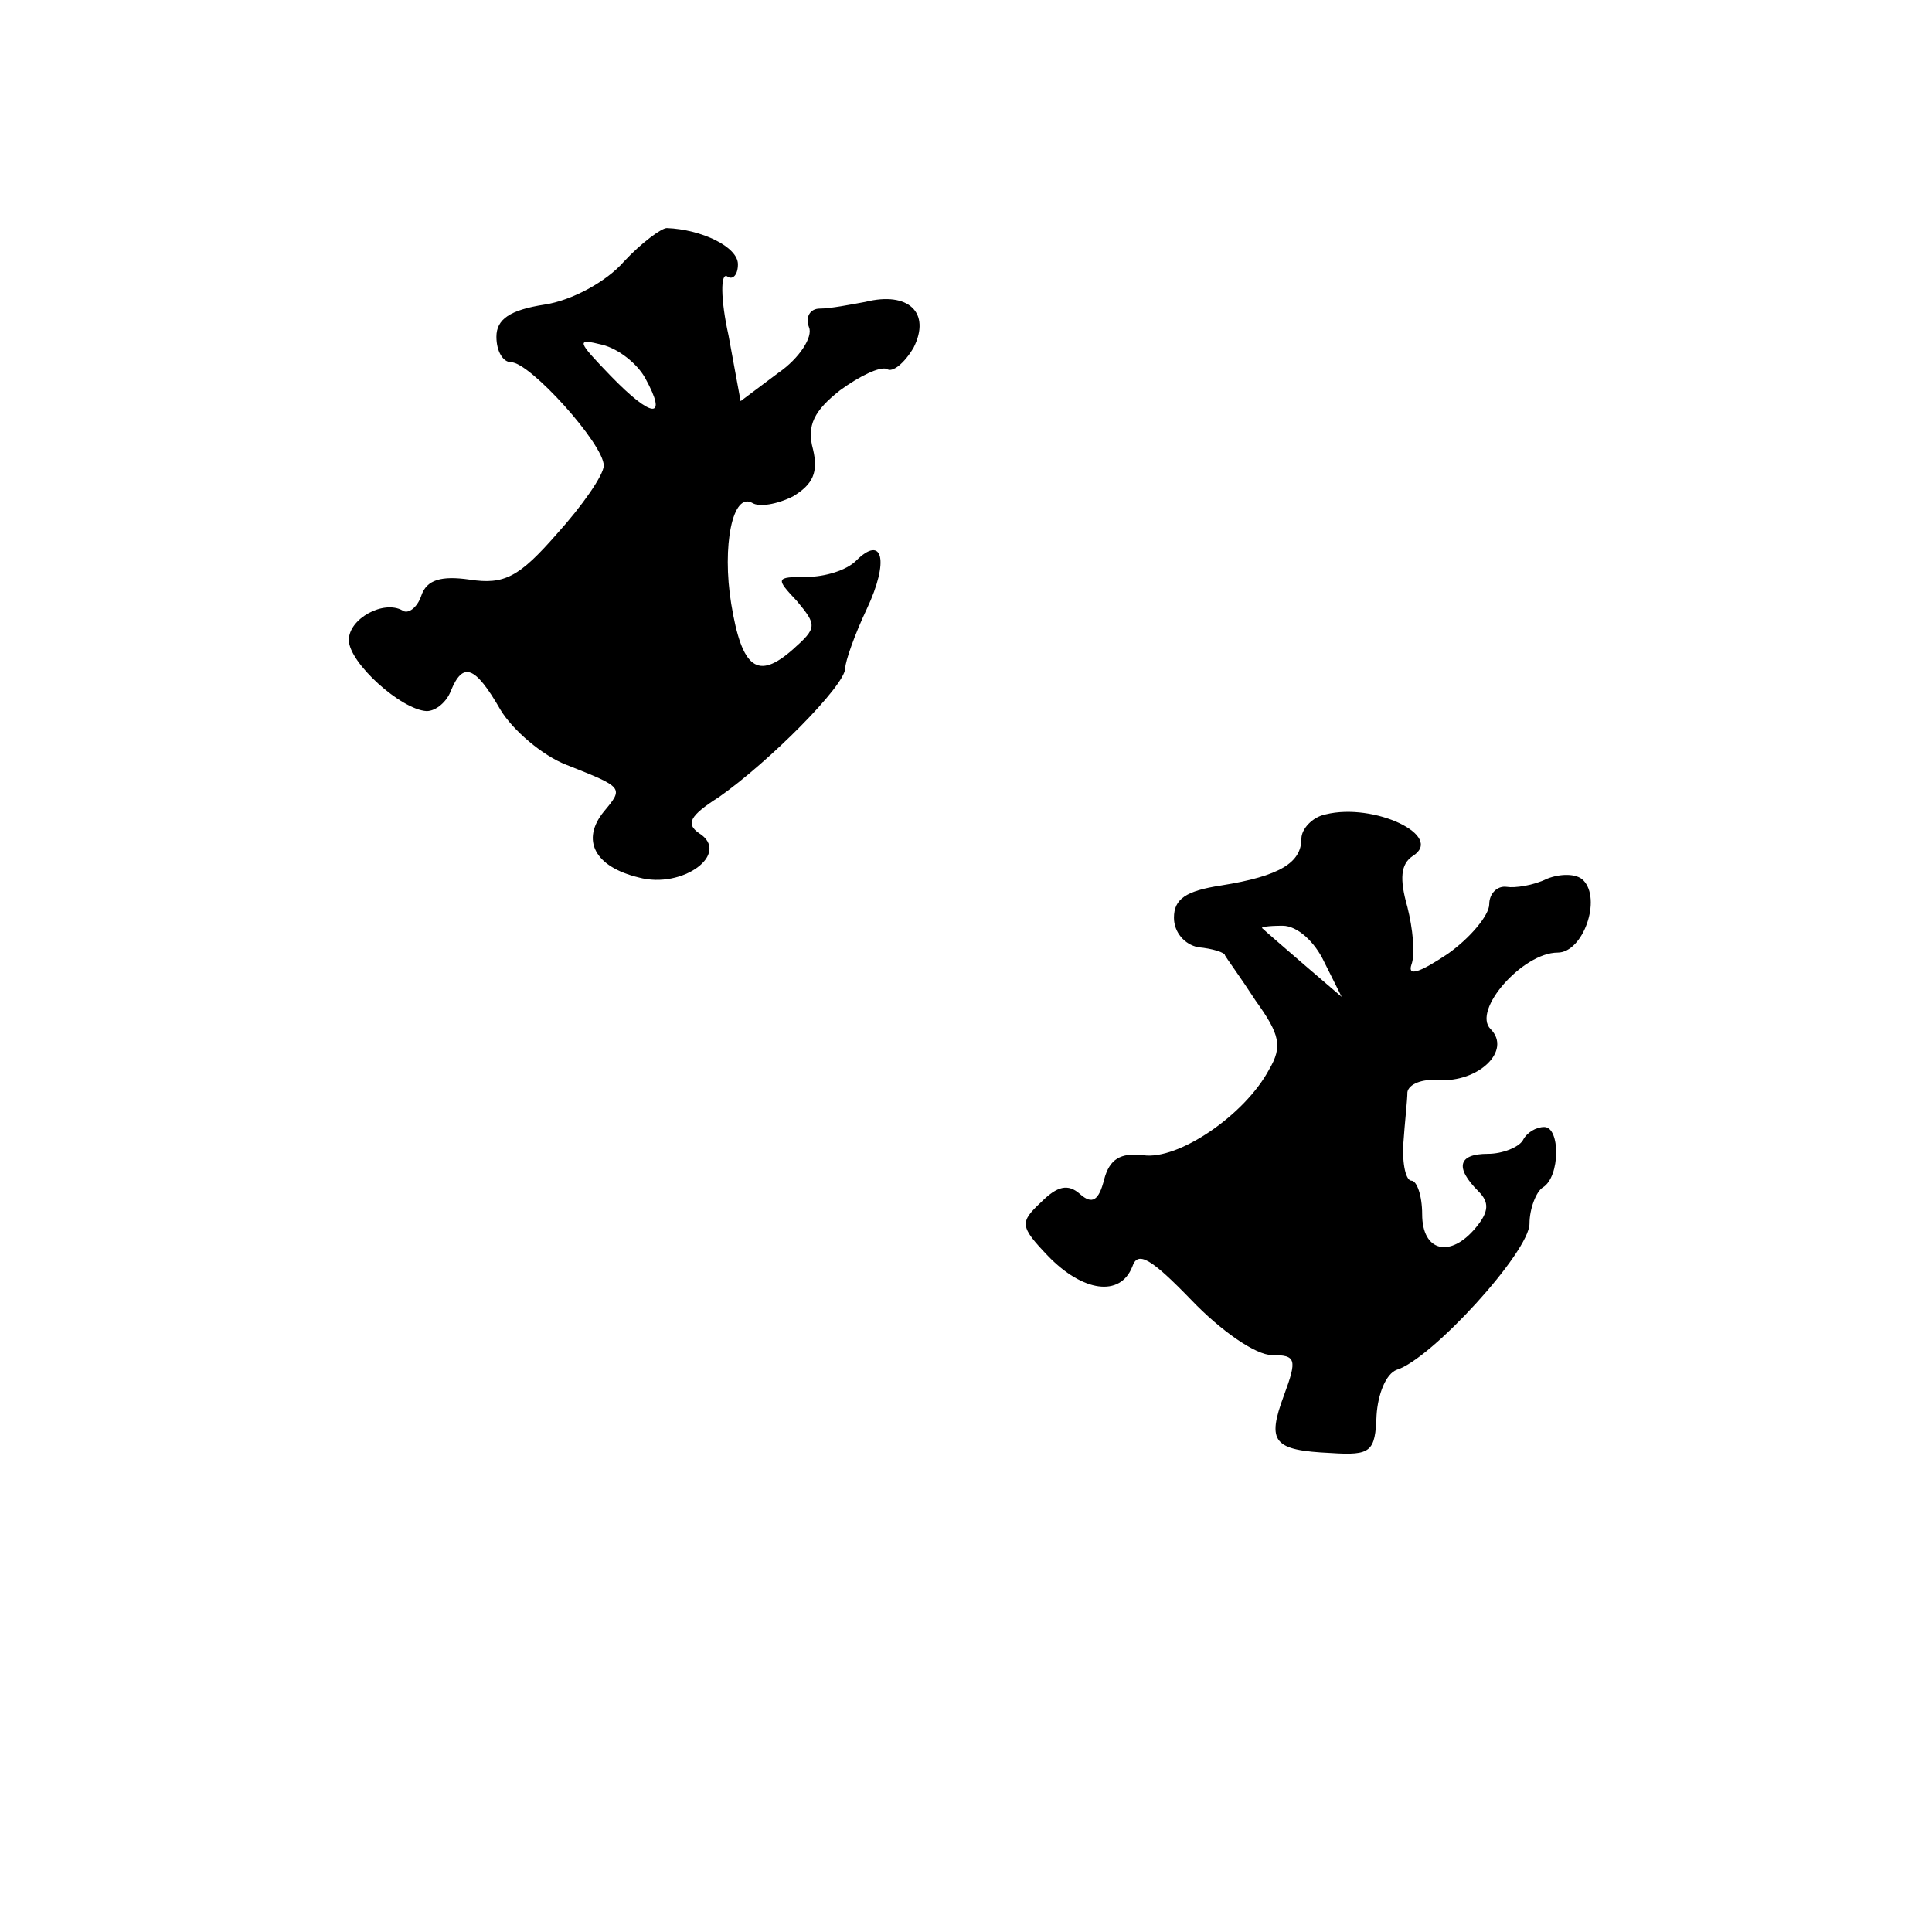
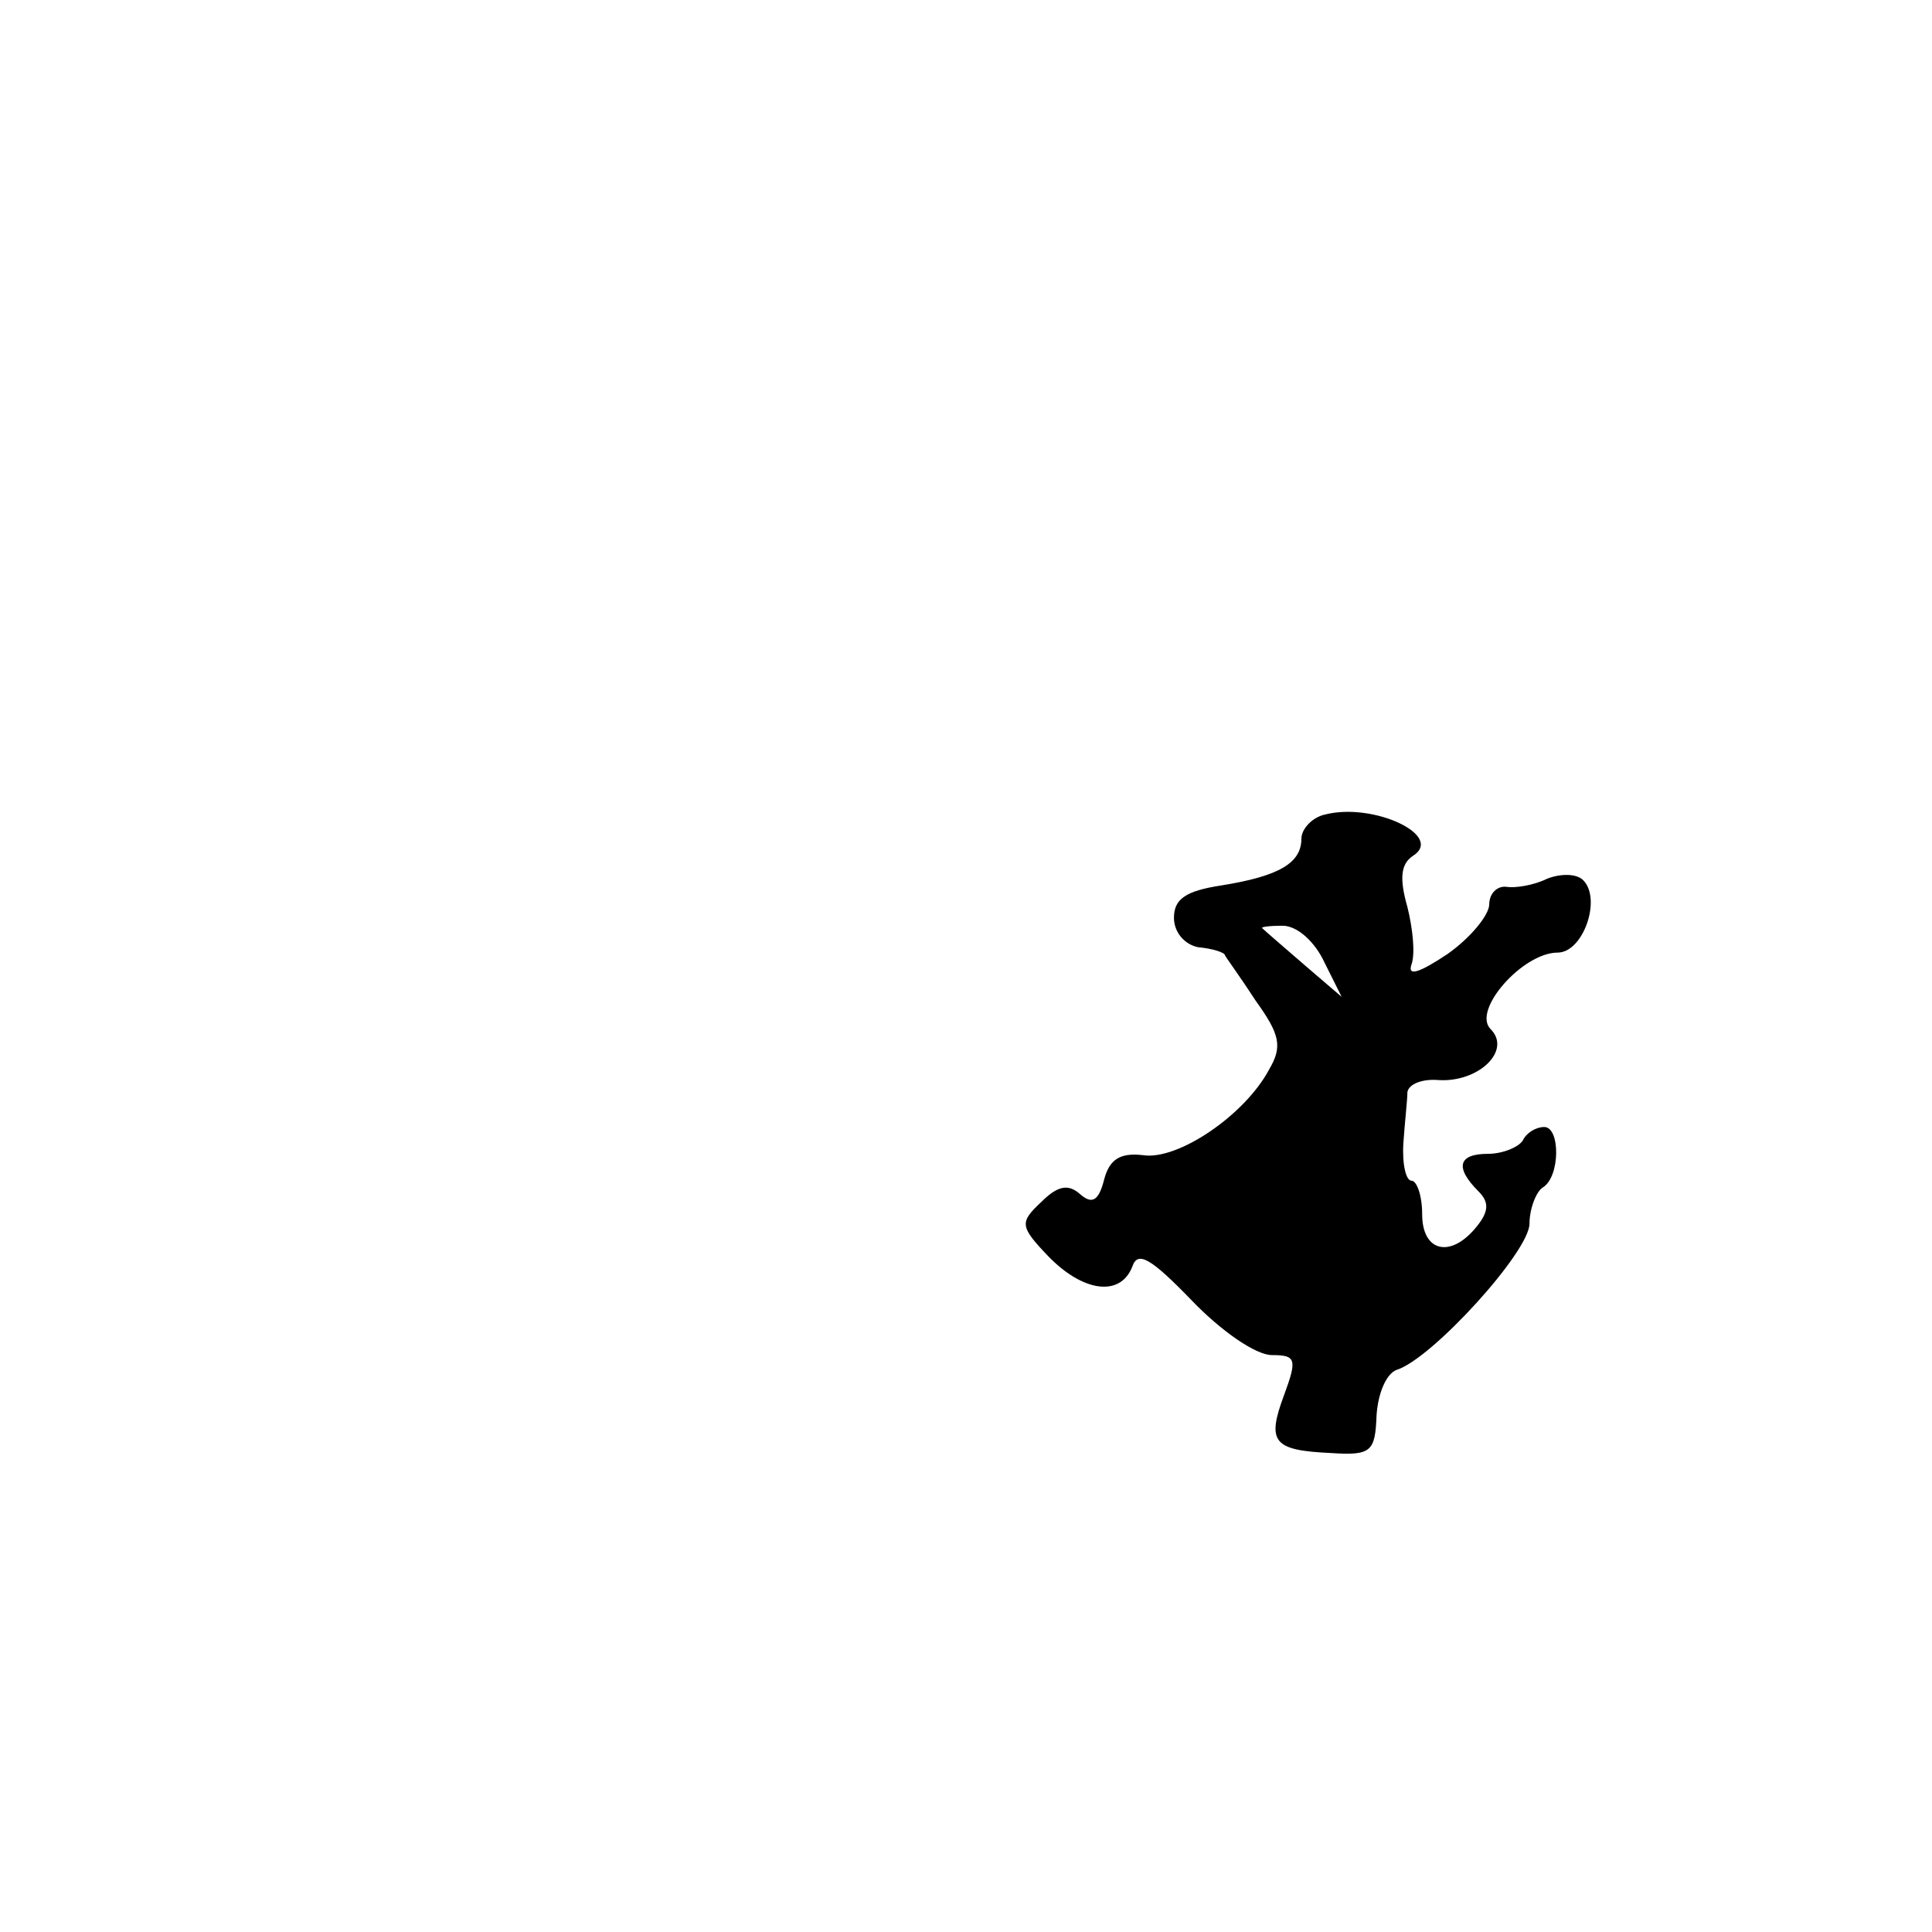
<svg xmlns="http://www.w3.org/2000/svg" version="1.0" width="144" height="144" viewBox="0 0 144 144" preserveAspectRatio="xMidYMid meet">
  <g transform="translate(0,144) scale(0.1,-0.1)" fill="#000000" stroke="none">
-     <path d="M465 1245 c-13 -15 -39 -29 -59 -32 -26 -4 -36 -11 -36 -24 0 -11 5 -19 11 -19 14 0 69 -61 69 -77 0 -7 -16 -30 -35 -51 -28 -32 -39 -38 -65 -34 -21 3 -32 0 -36 -12 -3 -9 -10 -14 -14 -11 -14 8 -40 -6 -40 -22 0 -17 39 -52 58 -53 7 0 15 7 18 15 9 22 18 19 37 -14 9 -15 31 -34 49 -41 43 -17 43 -17 28 -35 -17 -21 -7 -41 26 -49 33 -9 69 18 45 33 -10 7 -7 13 15 27 37 26 94 83 94 96 0 5 7 25 16 44 17 36 12 56 -8 36 -7 -7 -23 -12 -37 -12 -23 0 -23 -1 -7 -18 15 -18 15 -20 -3 -36 -26 -23 -38 -15 -46 34 -7 43 1 84 16 75 5 -3 18 -1 30 5 15 9 19 18 15 35 -5 18 1 29 20 44 15 11 30 18 35 16 4 -3 13 4 20 16 13 26 -4 42 -36 34 -11 -2 -26 -5 -34 -5 -7 0 -11 -6 -8 -14 3 -7 -7 -23 -23 -34 l-28 -21 -9 49 c-6 27 -6 47 -1 44 4 -3 8 1 8 9 0 13 -27 26 -53 27 -4 0 -19 -11 -32 -25z m16 -87 c17 -31 5 -30 -26 2 -25 26 -26 28 -6 23 12 -3 26 -14 32 -25z" />
    <path d="M988 833 c-10 -2 -18 -11 -18 -18 0 -18 -16 -28 -60 -35 -26 -4 -35 -10 -35 -24 0 -11 8 -20 18 -22 11 -1 20 -4 20 -6 1 -2 12 -17 23 -34 18 -25 20 -34 10 -51 -18 -34 -68 -68 -94 -64 -17 2 -25 -3 -29 -18 -4 -16 -9 -19 -18 -11 -9 8 -17 6 -29 -6 -16 -15 -16 -18 5 -40 26 -27 54 -31 63 -8 4 12 14 6 44 -25 22 -23 48 -41 60 -41 18 0 19 -3 9 -30 -13 -35 -8 -41 35 -43 30 -2 33 1 34 28 1 16 7 31 15 34 26 8 99 88 99 109 0 11 5 24 10 27 13 8 13 45 1 45 -6 0 -13 -4 -16 -10 -3 -5 -15 -10 -26 -10 -22 0 -25 -10 -7 -28 8 -8 8 -15 -2 -27 -19 -23 -40 -18 -40 10 0 14 -4 25 -8 25 -4 0 -7 12 -6 28 1 15 3 32 3 38 1 6 11 10 23 9 30 -2 55 22 39 38 -14 14 24 57 50 57 19 0 33 40 19 54 -5 5 -17 5 -27 1 -10 -5 -24 -7 -30 -6 -7 1 -13 -5 -13 -13 0 -8 -14 -25 -31 -37 -21 -14 -30 -17 -27 -8 3 8 1 27 -3 43 -6 21 -5 32 4 38 24 15 -29 40 -65 31z m-1 -110 l13 -26 -28 24 c-15 13 -29 25 -31 27 -2 1 4 2 15 2 11 0 24 -12 31 -27z" />
  </g>
</svg>